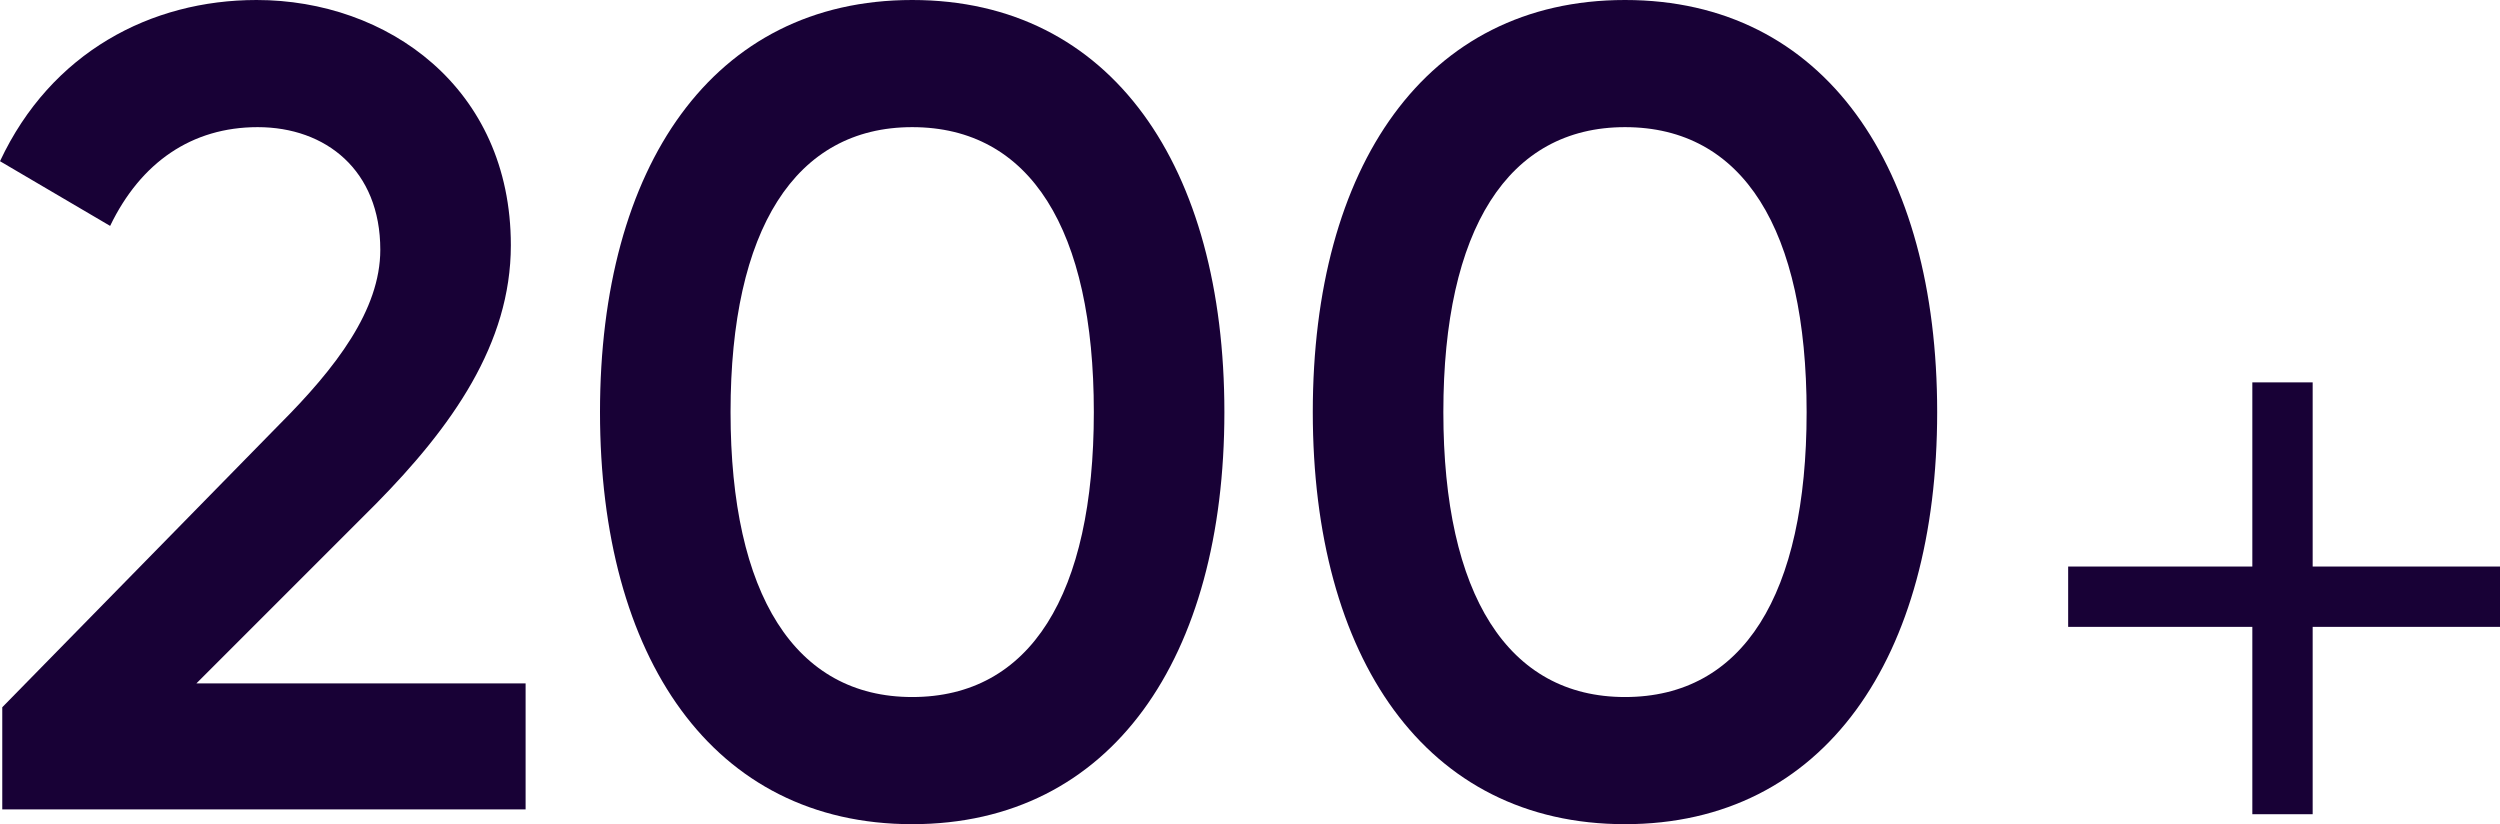
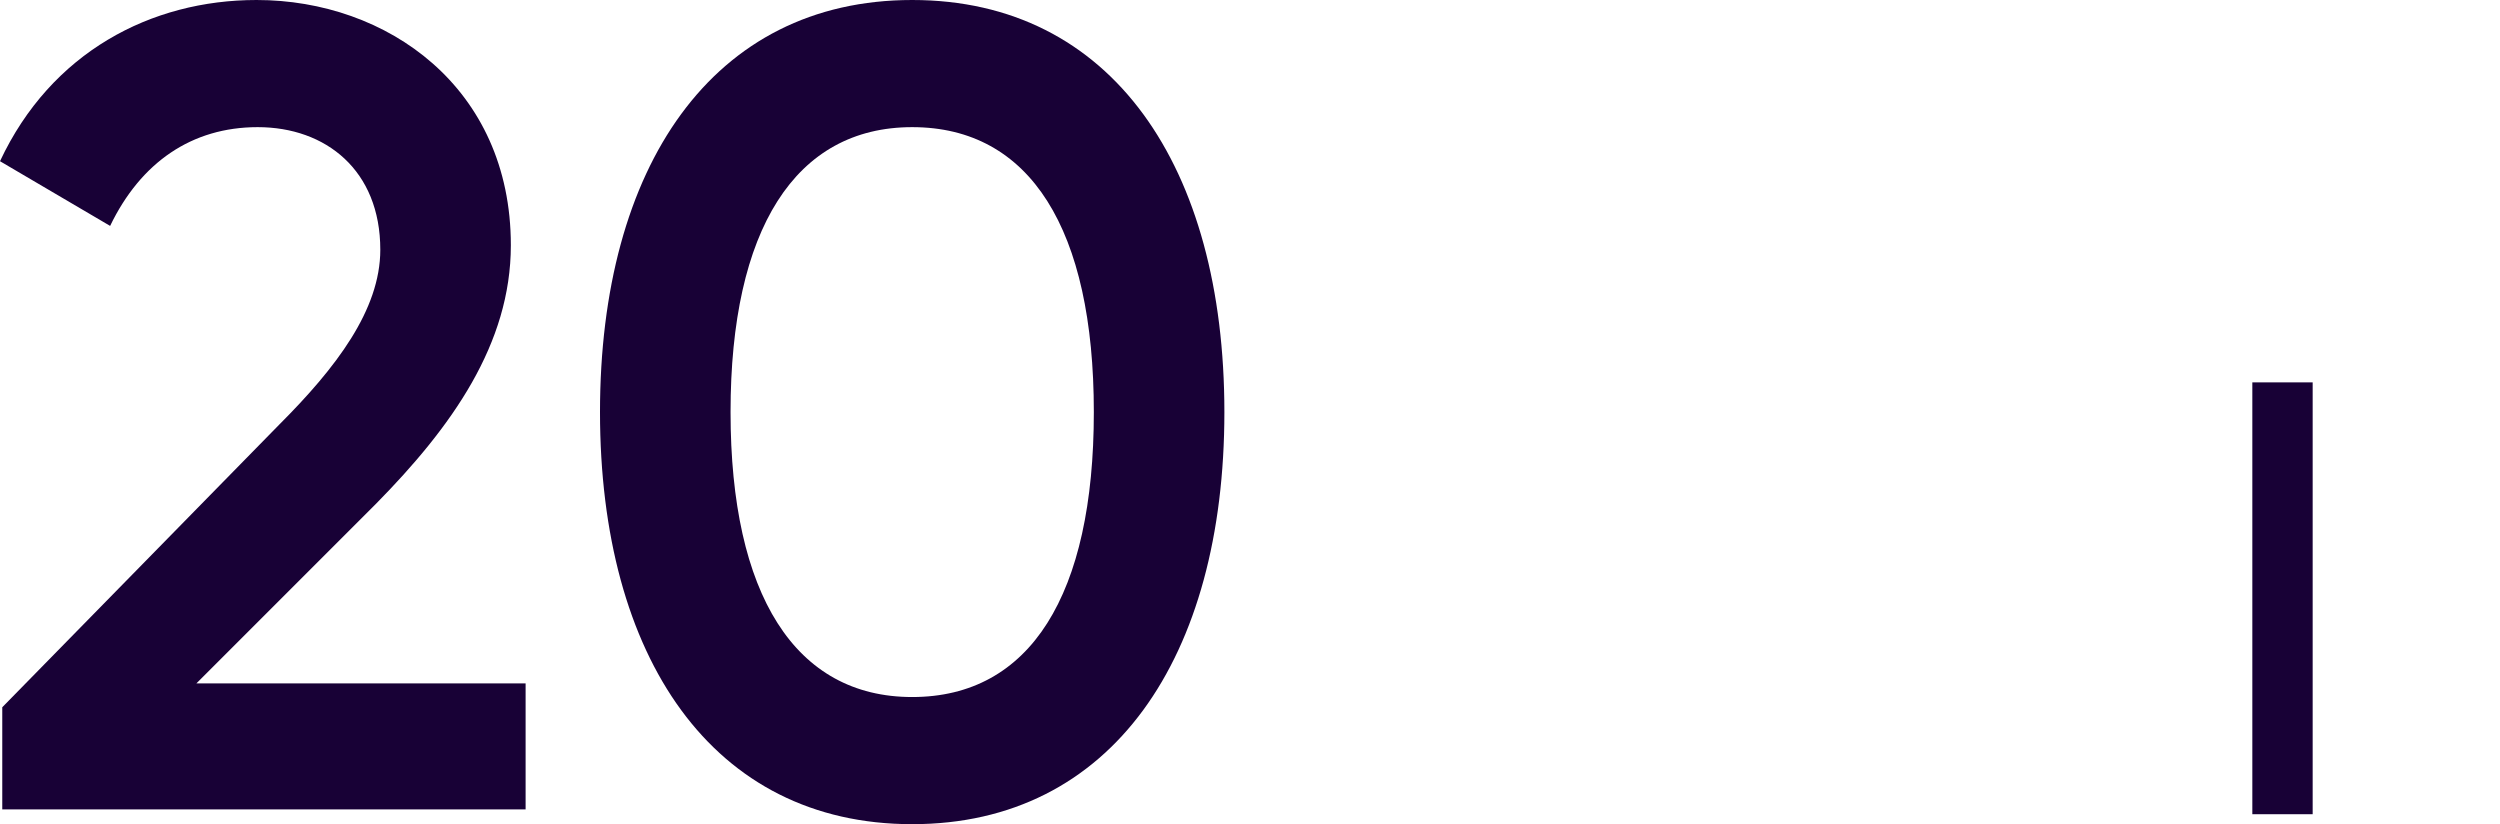
<svg xmlns="http://www.w3.org/2000/svg" width="182" height="60" viewBox="0 0 182 60" fill="none">
  <path d="M0.165 58.926V51.488L20.331 30.909C24.463 26.777 27.686 22.562 27.686 18.182C27.686 12.397 23.719 9.256 18.76 9.256C13.967 9.256 10.248 11.818 8.017 16.446L0 11.736C3.719 3.802 10.992 0 18.678 0C28.182 0 37.19 6.364 37.19 17.851C37.19 25.041 32.893 31.074 27.355 36.694L14.297 49.752H38.264V58.926H0.165Z" fill="#180136" />
  <path d="M66.407 60C51.862 60 43.68 47.851 43.68 30C43.68 12.149 51.862 0 66.407 0C80.953 0 89.135 12.149 89.135 30C89.135 47.851 80.953 60 66.407 60ZM66.407 50.744C75.003 50.744 79.631 43.306 79.631 30C79.631 16.694 75.003 9.256 66.407 9.256C57.895 9.256 53.184 16.694 53.184 30C53.184 43.306 57.895 50.744 66.407 50.744Z" fill="#180136" />
-   <path d="M118.299 60C103.753 60 95.571 47.851 95.571 30C95.571 12.149 103.753 0 118.299 0C132.844 0 141.026 12.149 141.026 30C141.026 47.851 132.844 60 118.299 60ZM118.299 50.744C126.894 50.744 131.522 43.306 131.522 30C131.522 16.694 126.894 9.256 118.299 9.256C109.786 9.256 105.076 16.694 105.076 30C105.076 43.306 109.786 50.744 118.299 50.744Z" fill="#180136" />
  <rect x="163.97" y="27.837" width="4.392" height="31.438" fill="#180136" />
-   <rect x="182" y="41.244" width="4.392" height="31.438" transform="rotate(90 182 41.244)" fill="#180136" />
</svg>